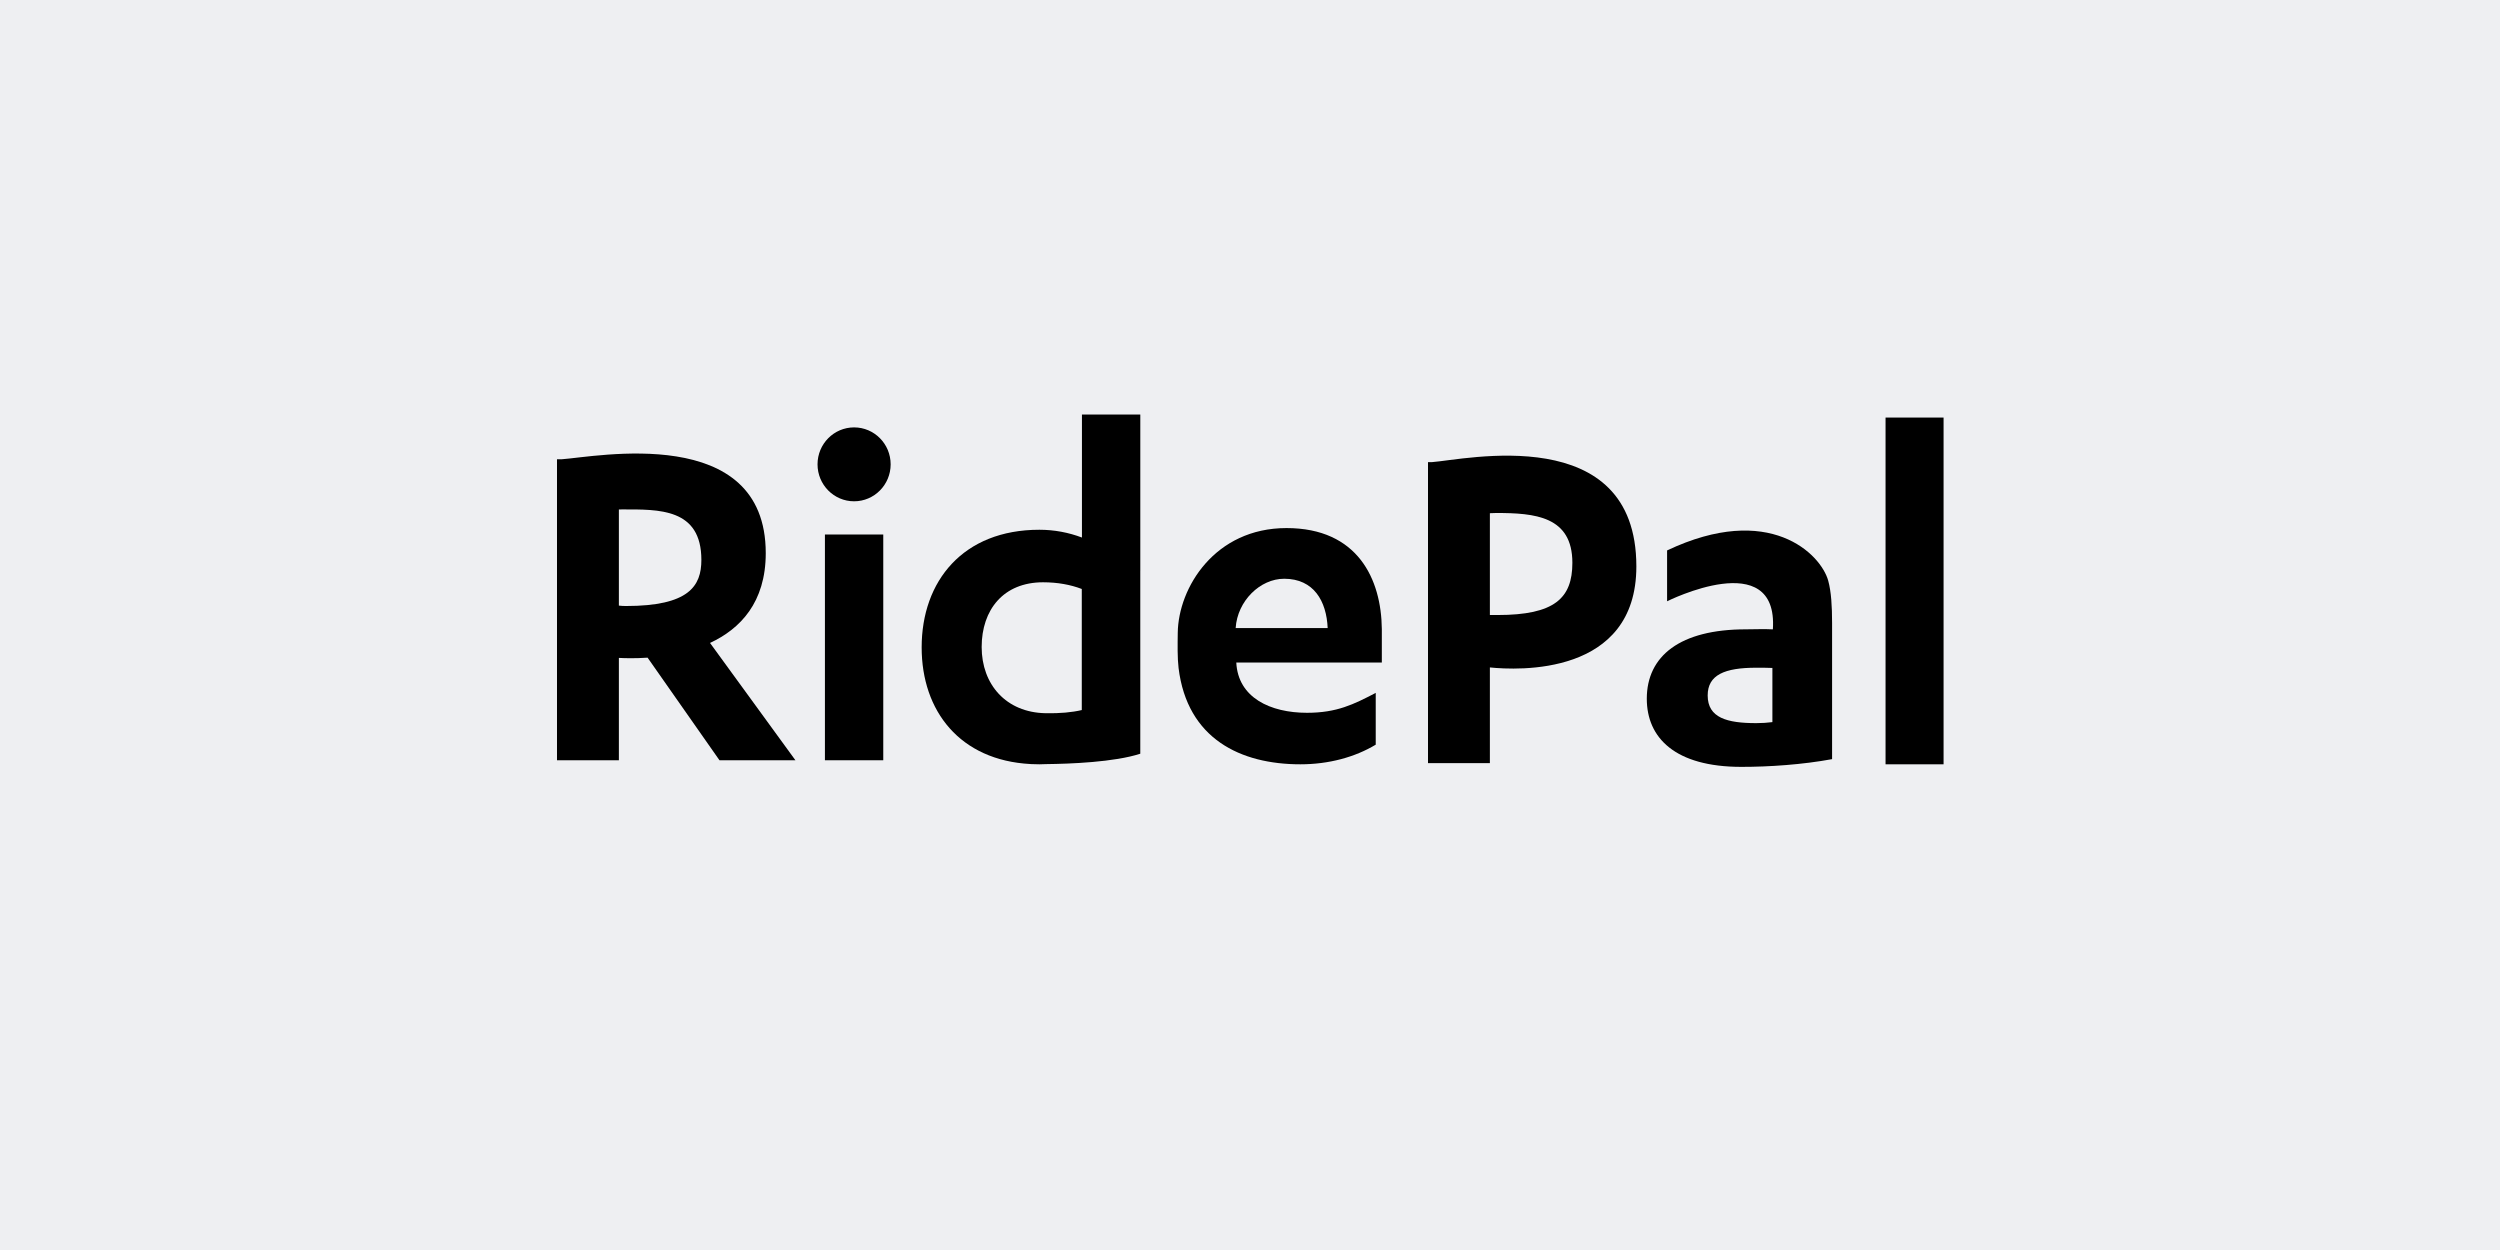
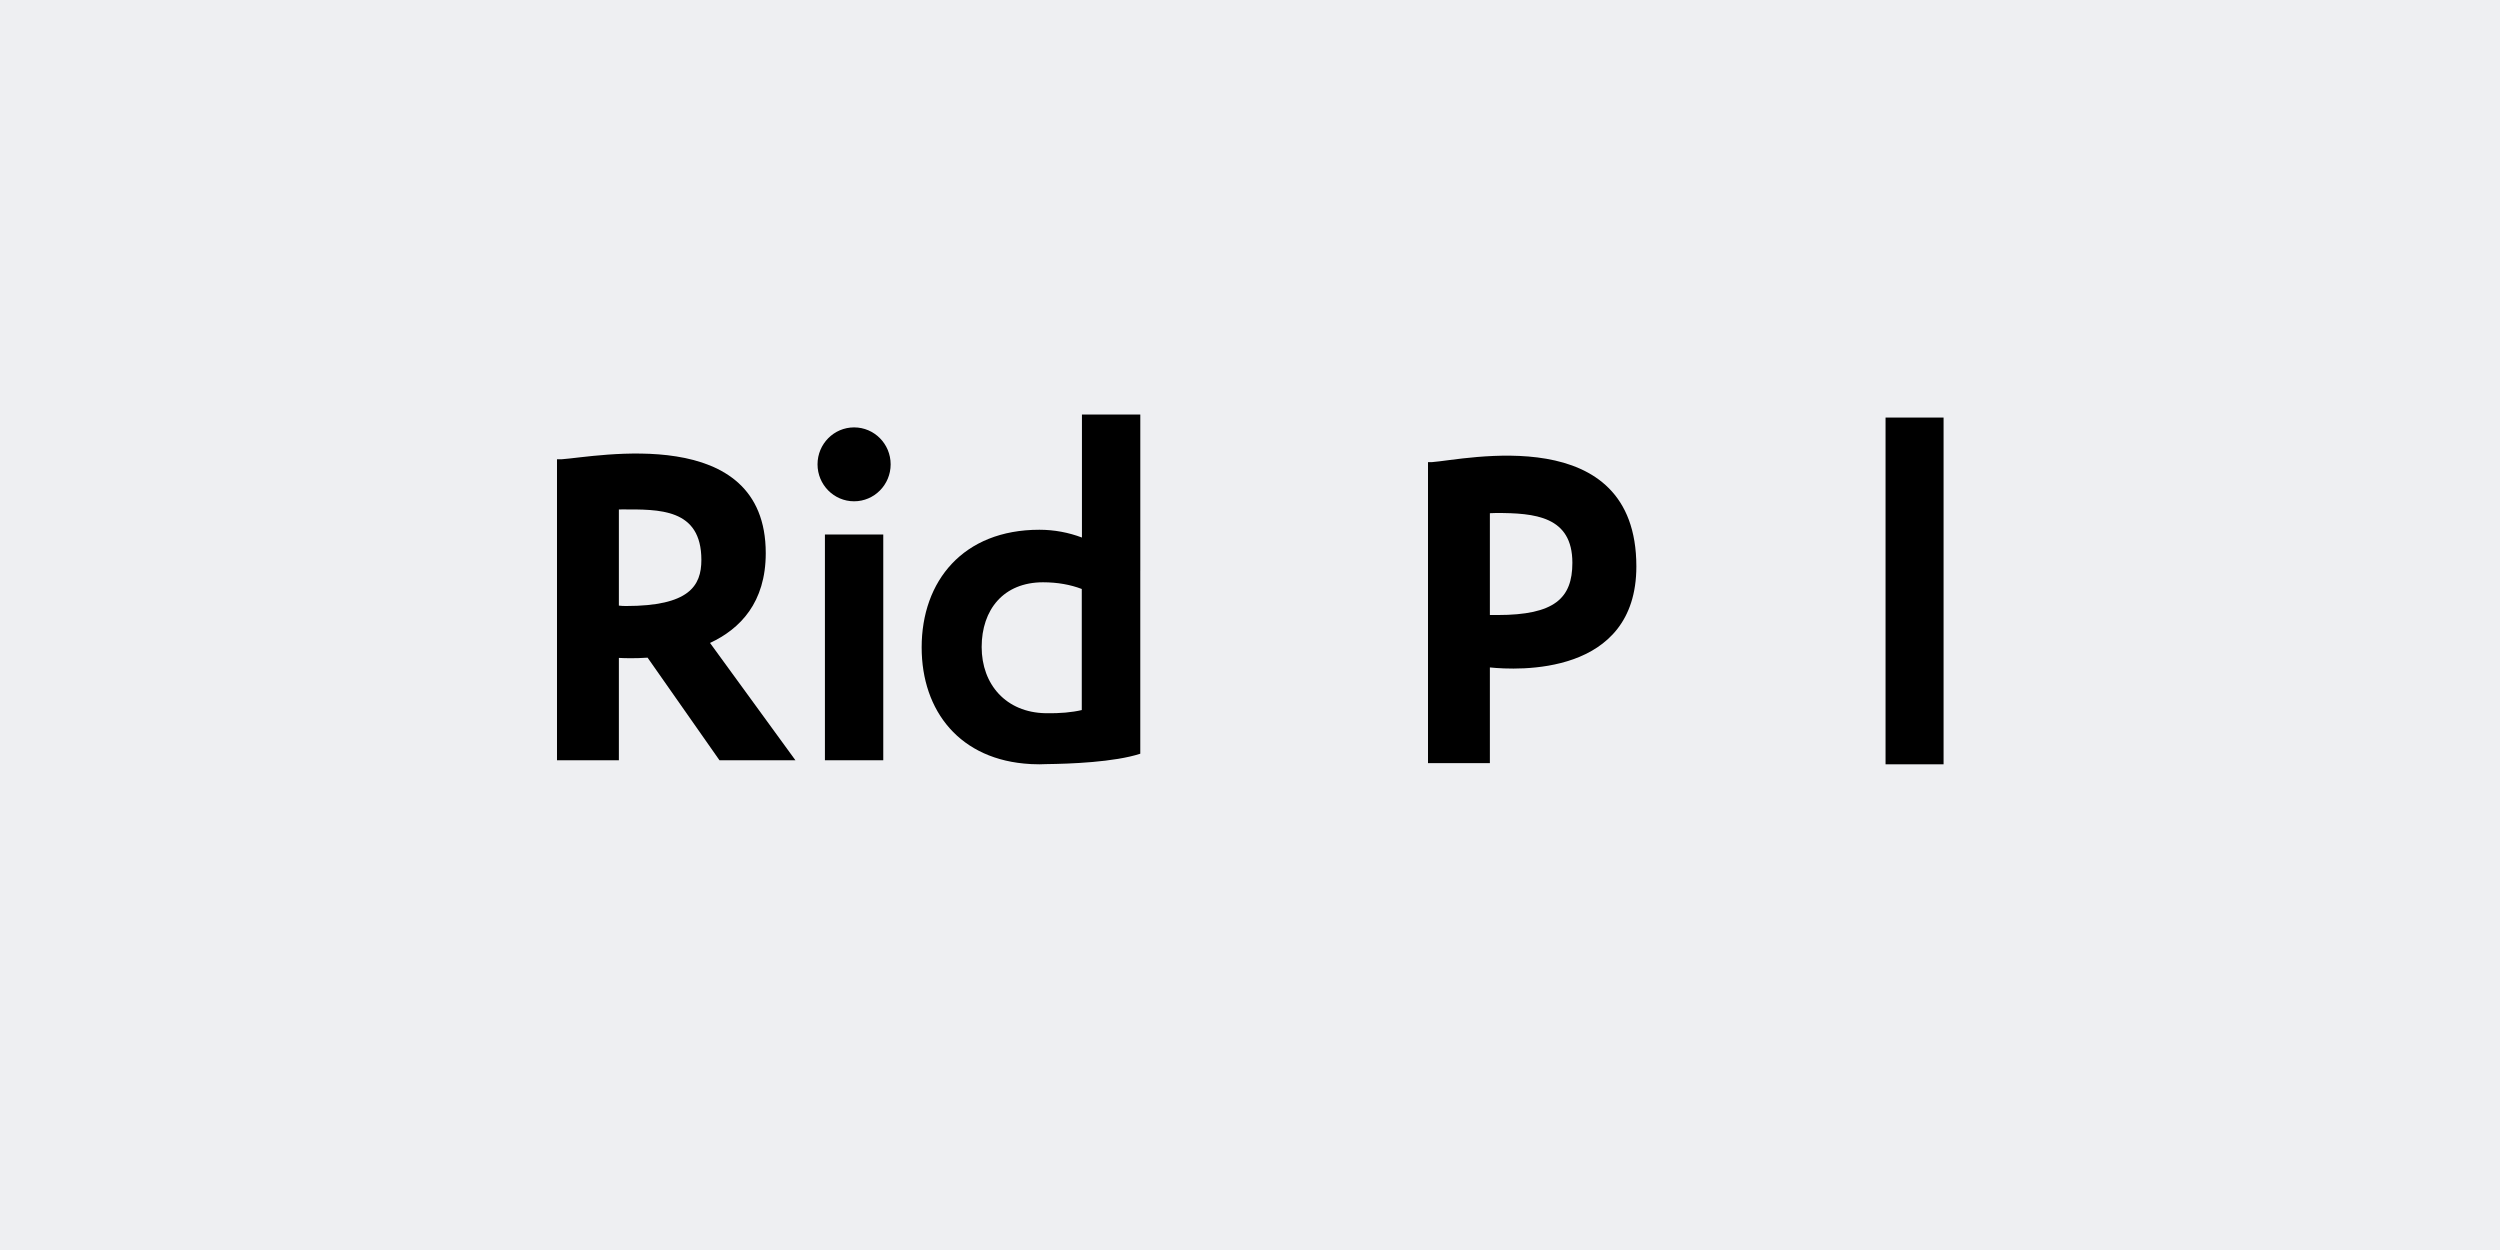
<svg xmlns="http://www.w3.org/2000/svg" width="386" height="193" viewBox="0 0 386 193" fill="none">
  <rect width="386" height="193" fill="#EEEFF2" />
  <path fill-rule="evenodd" clip-rule="evenodd" d="M122.814 117.384L109.627 99.27C114.284 97.107 118.232 93.028 118.232 85.406C118.232 65.261 91.916 70.563 86.72 70.91H86V117.384H95.554V101.581C96.446 101.631 98.044 101.676 99.988 101.543L111.087 117.384H122.814V117.384ZM96.641 93.569C96.252 93.569 95.894 93.546 95.554 93.505V78.662C95.72 78.659 95.894 78.655 96.071 78.655C101.717 78.655 108.292 78.446 108.292 86.453C108.292 90.481 106.378 93.569 96.641 93.569V93.569Z" fill="black" />
  <path fill-rule="evenodd" clip-rule="evenodd" d="M136.376 117.384H127.368V82.528H136.376V117.384V117.384Z" fill="black" />
  <path fill-rule="evenodd" clip-rule="evenodd" d="M137.516 71.694C137.516 74.844 134.99 77.4 131.872 77.4C128.754 77.4 126.227 74.844 126.227 71.694C126.227 68.544 128.754 65.99 131.872 65.99C134.99 65.99 137.516 68.544 137.516 71.694V71.694Z" fill="black" />
  <path fill-rule="evenodd" clip-rule="evenodd" d="M167.052 64V82.996C165.014 82.222 162.795 81.794 160.477 81.794C148.724 81.794 142.304 89.693 142.304 99.956C142.304 109.81 148.228 117.386 159.109 117.969L159.105 117.974C159.105 117.974 159.133 117.974 159.19 117.976C159.613 117.998 160.039 118.009 160.477 118.009C160.833 118.009 161.189 117.998 161.542 117.979C165.182 117.94 172.038 117.685 176.06 116.374V88.154H176.063V64H167.052V64ZM167.026 109.633C165.52 109.986 163.685 110.163 161.435 110.12C155.345 110.01 151.569 105.691 151.569 99.903C151.569 94.115 154.956 89.905 161.047 89.905C163.281 89.905 165.296 90.274 167.026 90.938V109.633V109.633Z" fill="black" />
  <path fill-rule="evenodd" clip-rule="evenodd" d="M221.106 71.351H220.483V117.824H230.037V103.052C234.244 103.488 252.654 104.437 252.654 87.458C252.654 64.944 226.053 71.003 221.106 71.351V71.351ZM231.229 94.959C230.746 94.959 230.362 94.956 230.037 94.956V79.239C230.34 79.218 230.665 79.206 231.008 79.206C236.977 79.206 242.775 79.702 242.775 86.895C242.775 92.367 240.03 94.959 231.229 94.959V94.959Z" fill="black" />
-   <path fill-rule="evenodd" clip-rule="evenodd" d="M213.354 97.128C213.276 89.449 209.666 81.534 198.635 81.534C187.58 81.534 181.943 90.718 181.845 97.705C181.821 99.567 181.784 101.586 181.972 103.146C183.312 114.085 191.558 118.009 200.776 118.009C205.173 118.009 209.213 116.901 212.412 114.977V106.983C209.014 108.751 206.415 110.056 201.797 110.056C196.156 110.056 191.152 107.728 190.884 102.3H213.354V97.128V97.128ZM190.786 96.973C191.052 92.778 194.563 89.359 198.275 89.359C202.858 89.359 204.815 92.822 204.992 96.973H190.786V96.973Z" fill="black" />
-   <path fill-rule="evenodd" clip-rule="evenodd" d="M282.274 89.65C281.139 85.544 273.191 77.504 257.398 84.987V92.838C257.398 92.838 274.577 84.235 273.732 97.172C272.377 97.097 270.904 97.169 269.566 97.169C259.39 97.169 254.265 101.29 254.265 107.883C254.265 113.911 258.614 118.405 268.868 118.405C273.172 118.405 278.306 118.058 282.874 117.212V103.997V101.922C282.874 100.439 282.874 98.331 282.874 96.186C282.874 93.634 282.747 91.366 282.274 89.65V89.65ZM273.658 111.495C272.872 111.599 272.034 111.652 271.159 111.652C266.666 111.652 263.666 110.839 263.666 107.374C263.666 104.192 266.304 103.096 271.159 103.096C272.034 103.096 272.872 103.096 273.658 103.132V111.495V111.495Z" fill="black" />
  <path fill-rule="evenodd" clip-rule="evenodd" d="M300.087 118.009H291.129V64.471H300.087V118.009V118.009Z" fill="black" />
</svg>